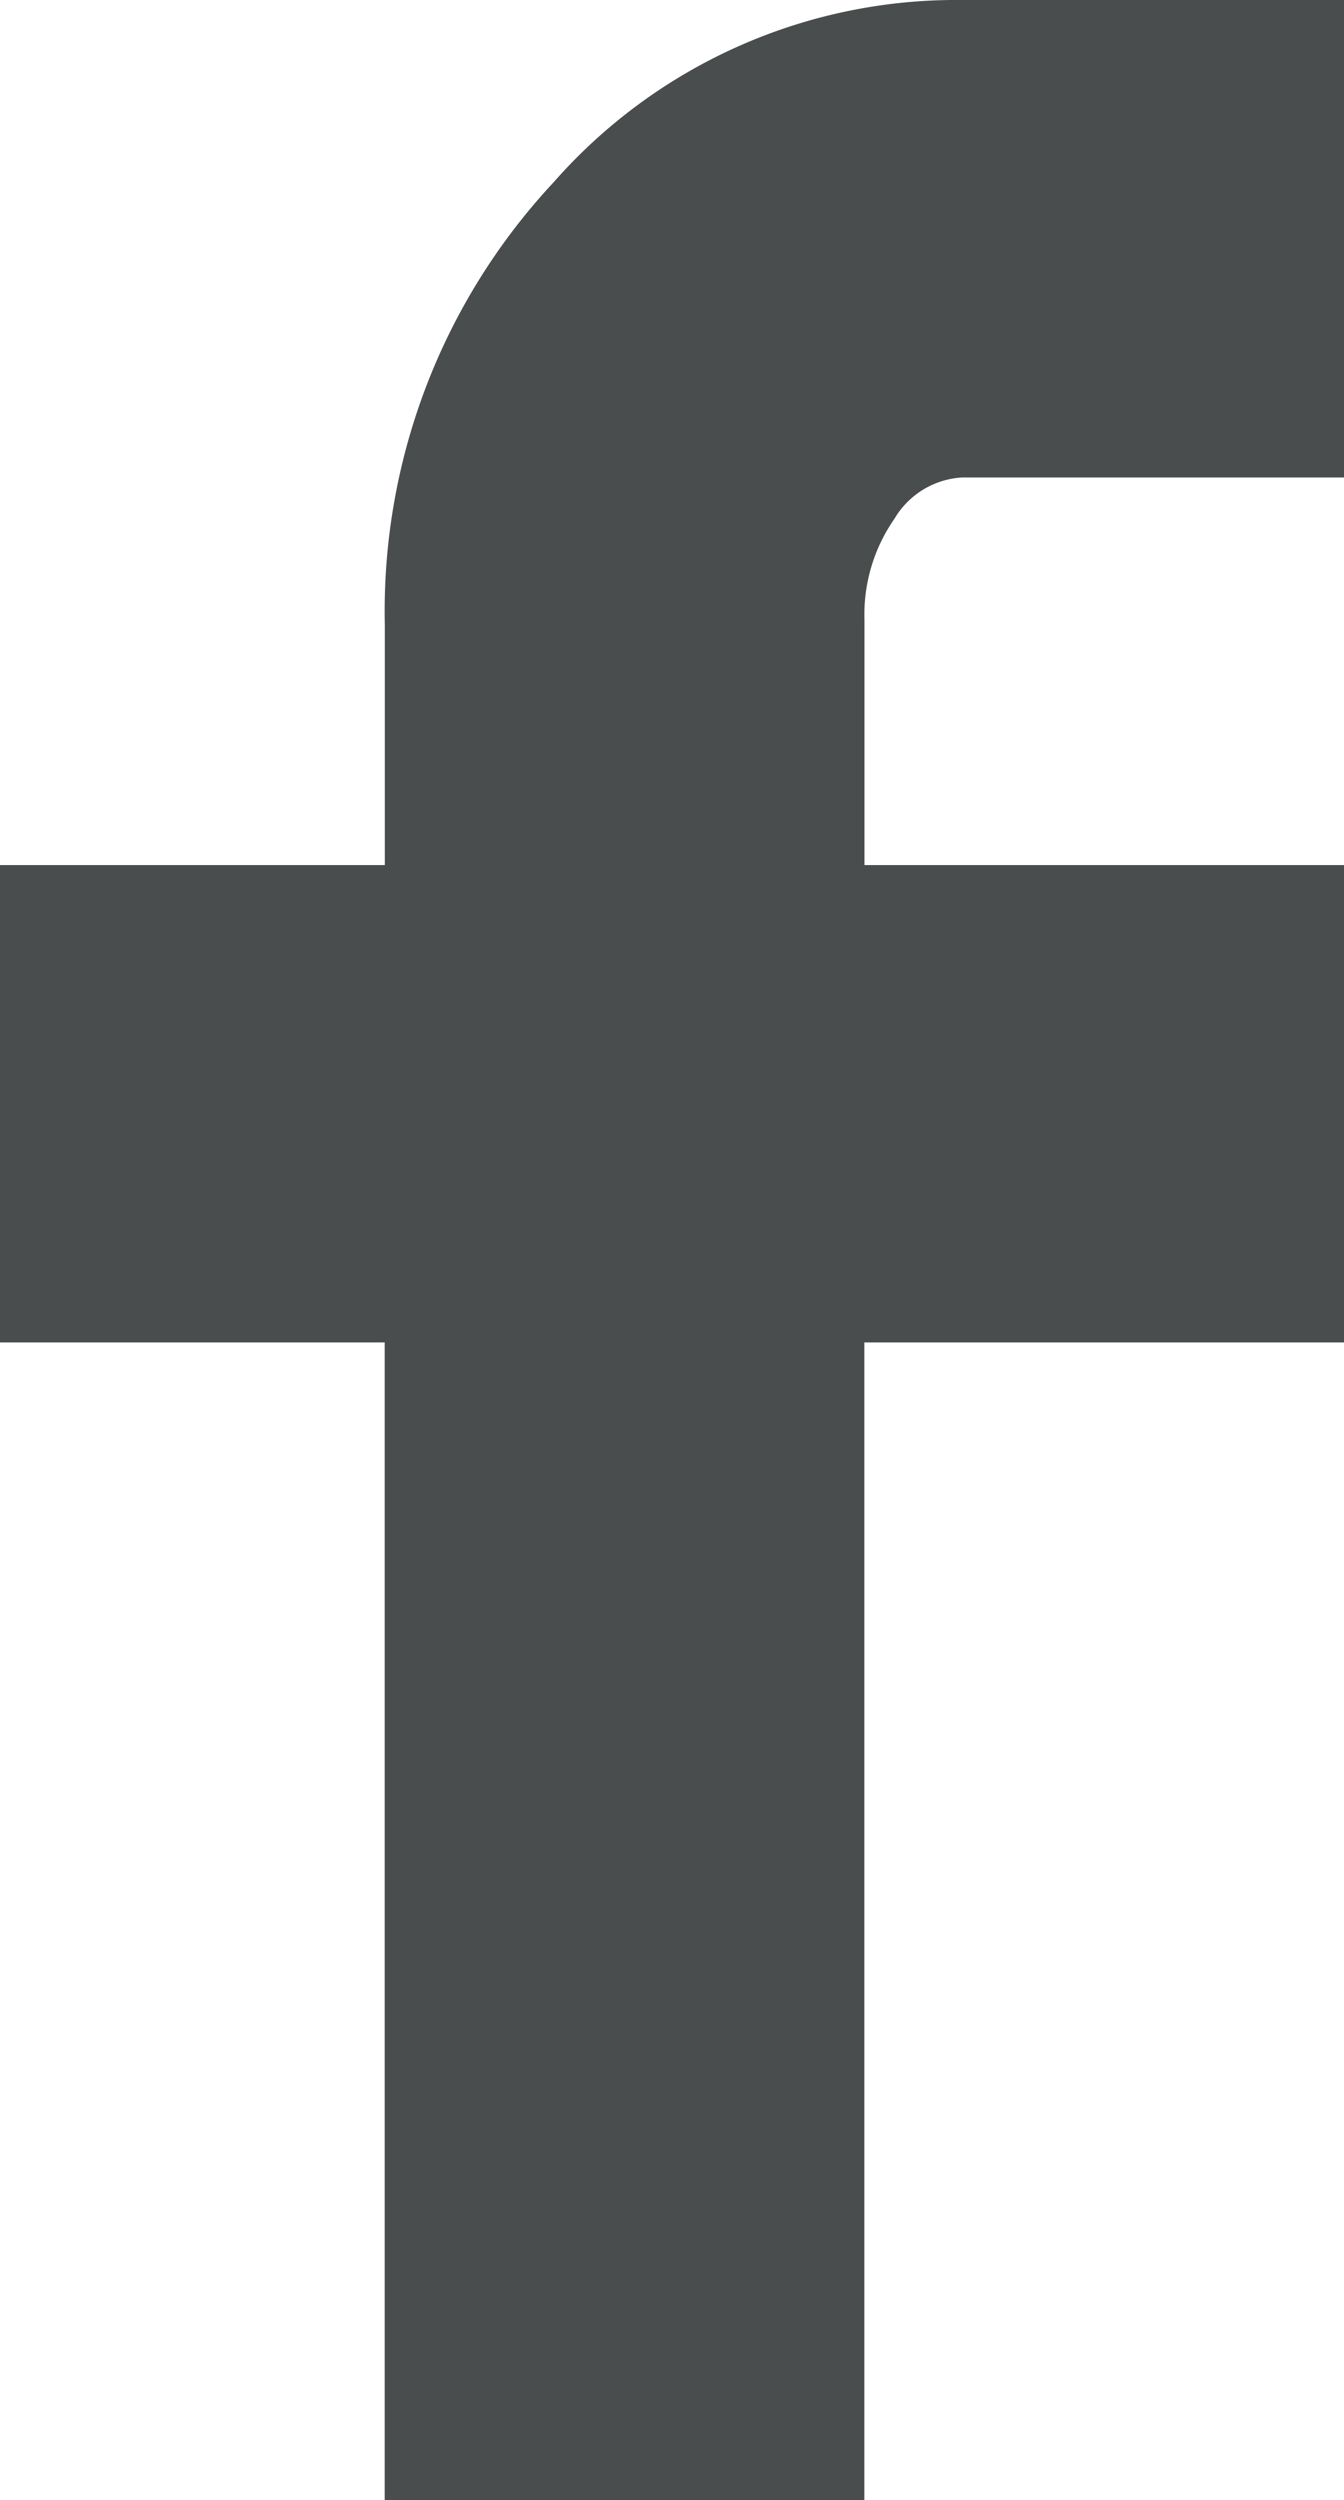
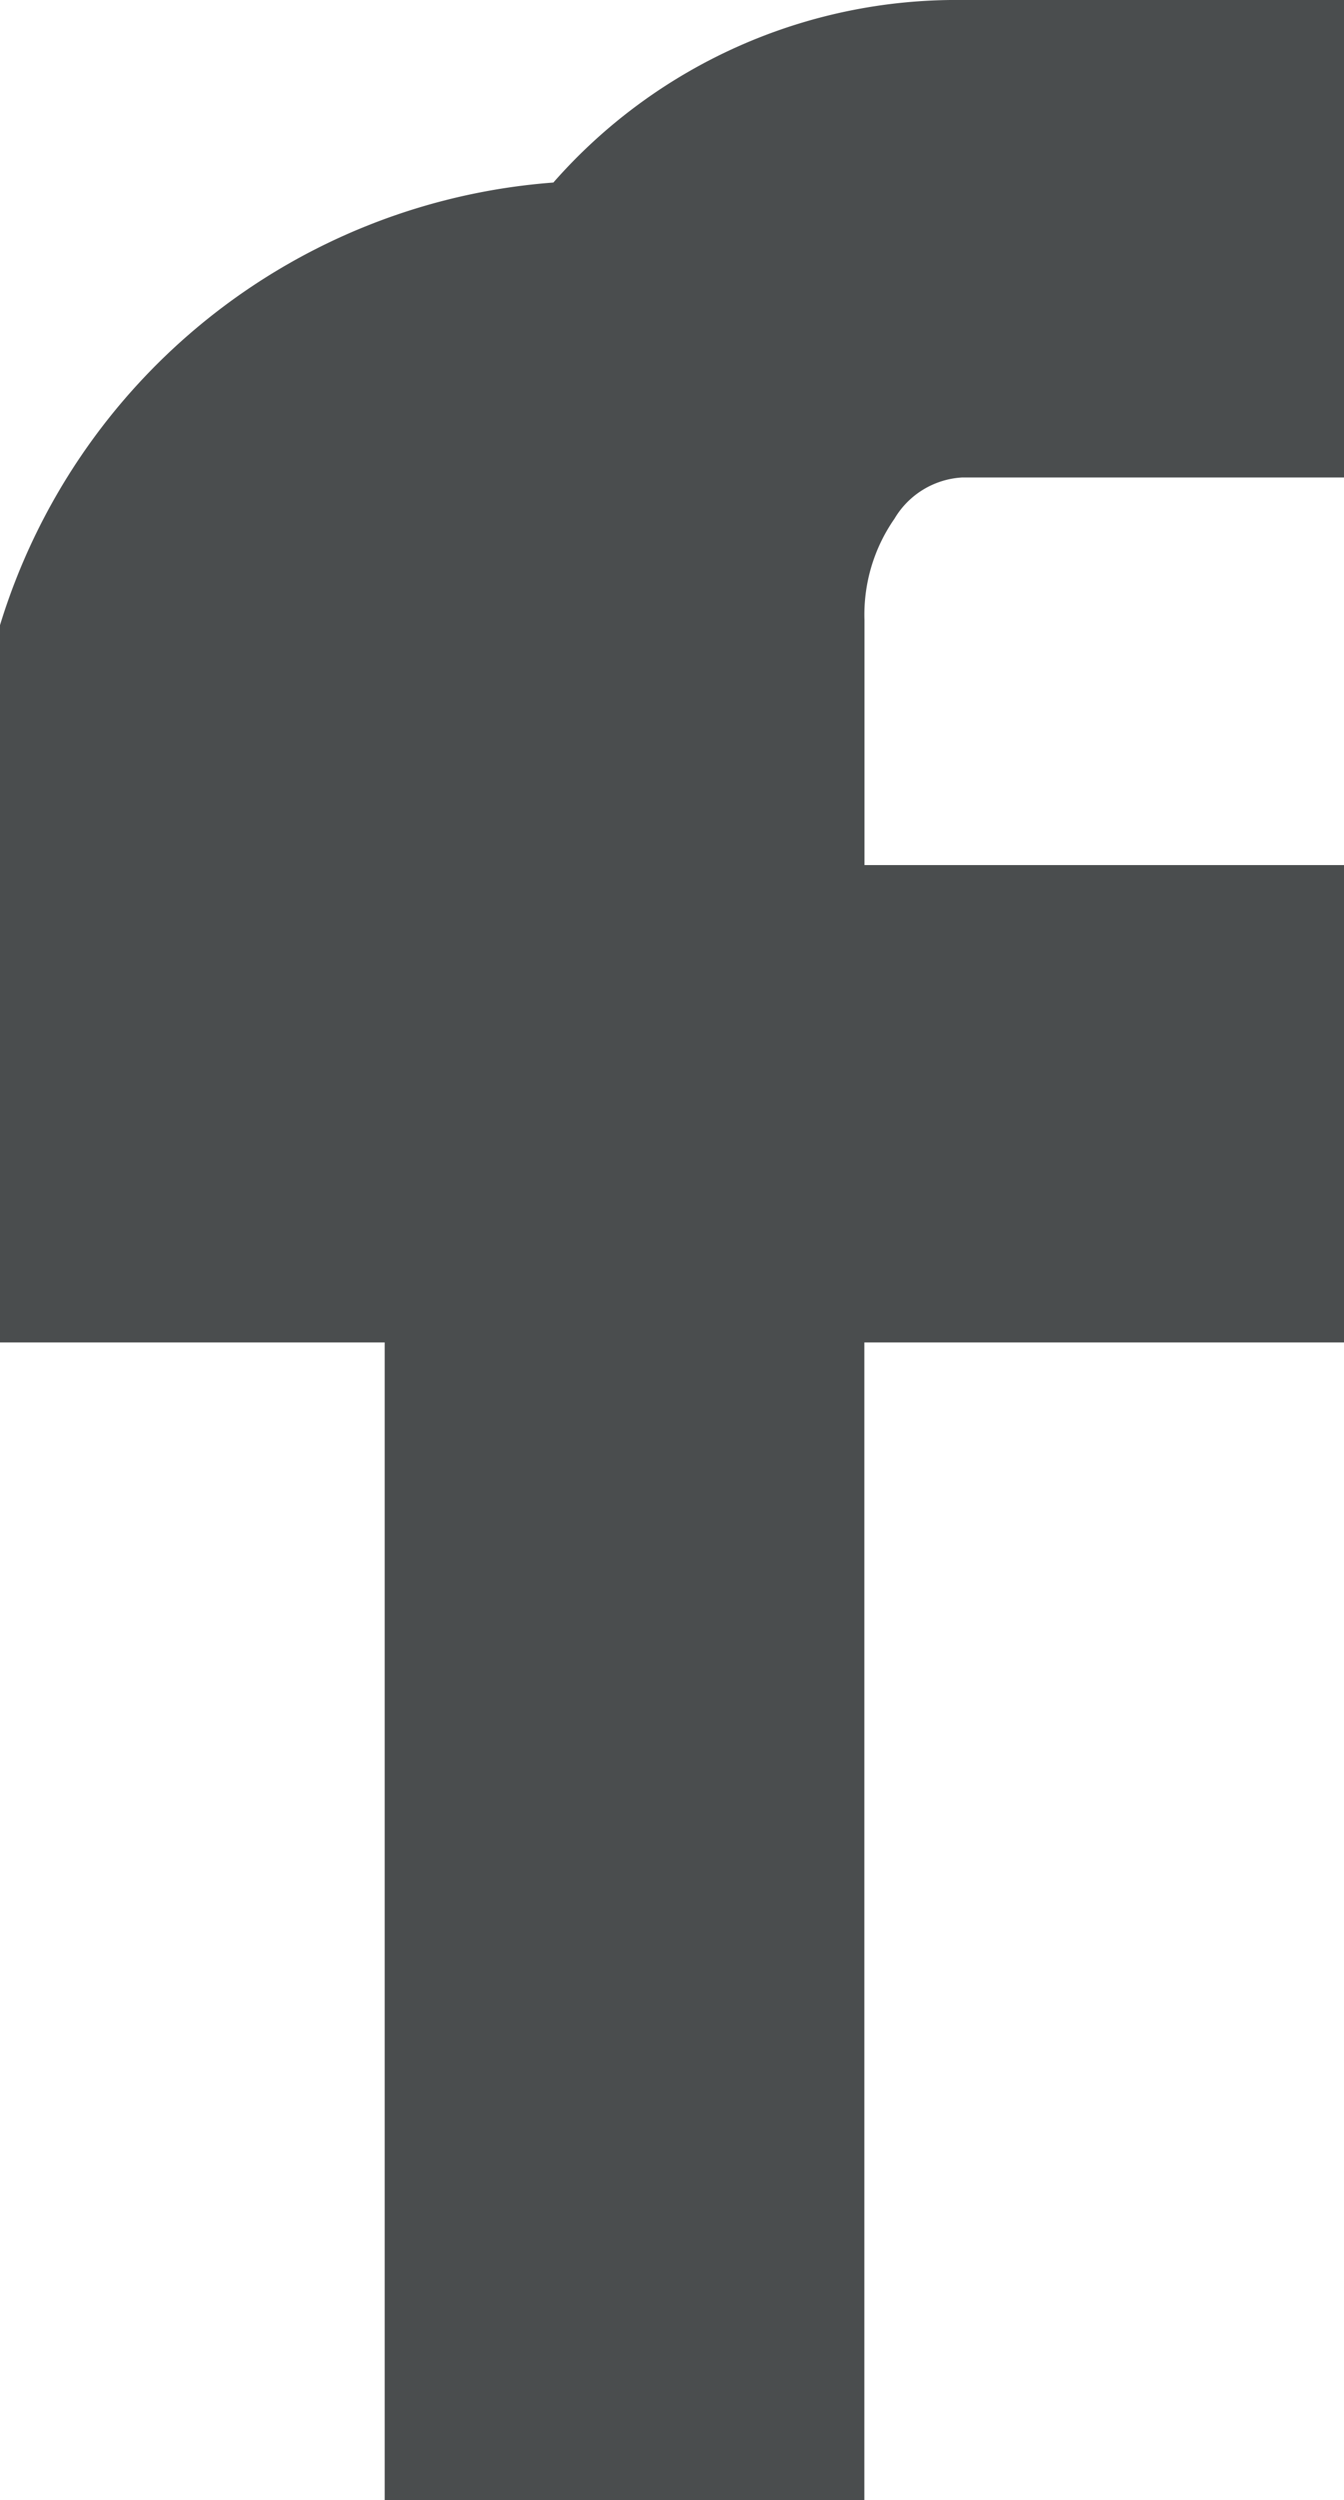
<svg xmlns="http://www.w3.org/2000/svg" focusable="false" width="10.757" height="19.995" viewBox="0 0 10.757 19.995">
-   <path id="Icon_zocial-facebook" data-name="Icon zocial-facebook" d="M13.257,10.737V6.919h3.08V5A5.025,5.025,0,0,1,17.686,1.46,4.292,4.292,0,0,1,20.955,0h3.059V3.819H20.955a.674.674,0,0,0-.539.33,1.34,1.34,0,0,0-.24.81v1.96h3.838v3.818H20.175V20H16.336V10.737Z" transform="translate(-13.257)" fill="#4A4D4E" />
+   <path id="Icon_zocial-facebook" data-name="Icon zocial-facebook" d="M13.257,10.737V6.919V5A5.025,5.025,0,0,1,17.686,1.46,4.292,4.292,0,0,1,20.955,0h3.059V3.819H20.955a.674.674,0,0,0-.539.33,1.34,1.34,0,0,0-.24.81v1.96h3.838v3.818H20.175V20H16.336V10.737Z" transform="translate(-13.257)" fill="#4A4D4E" />
</svg>